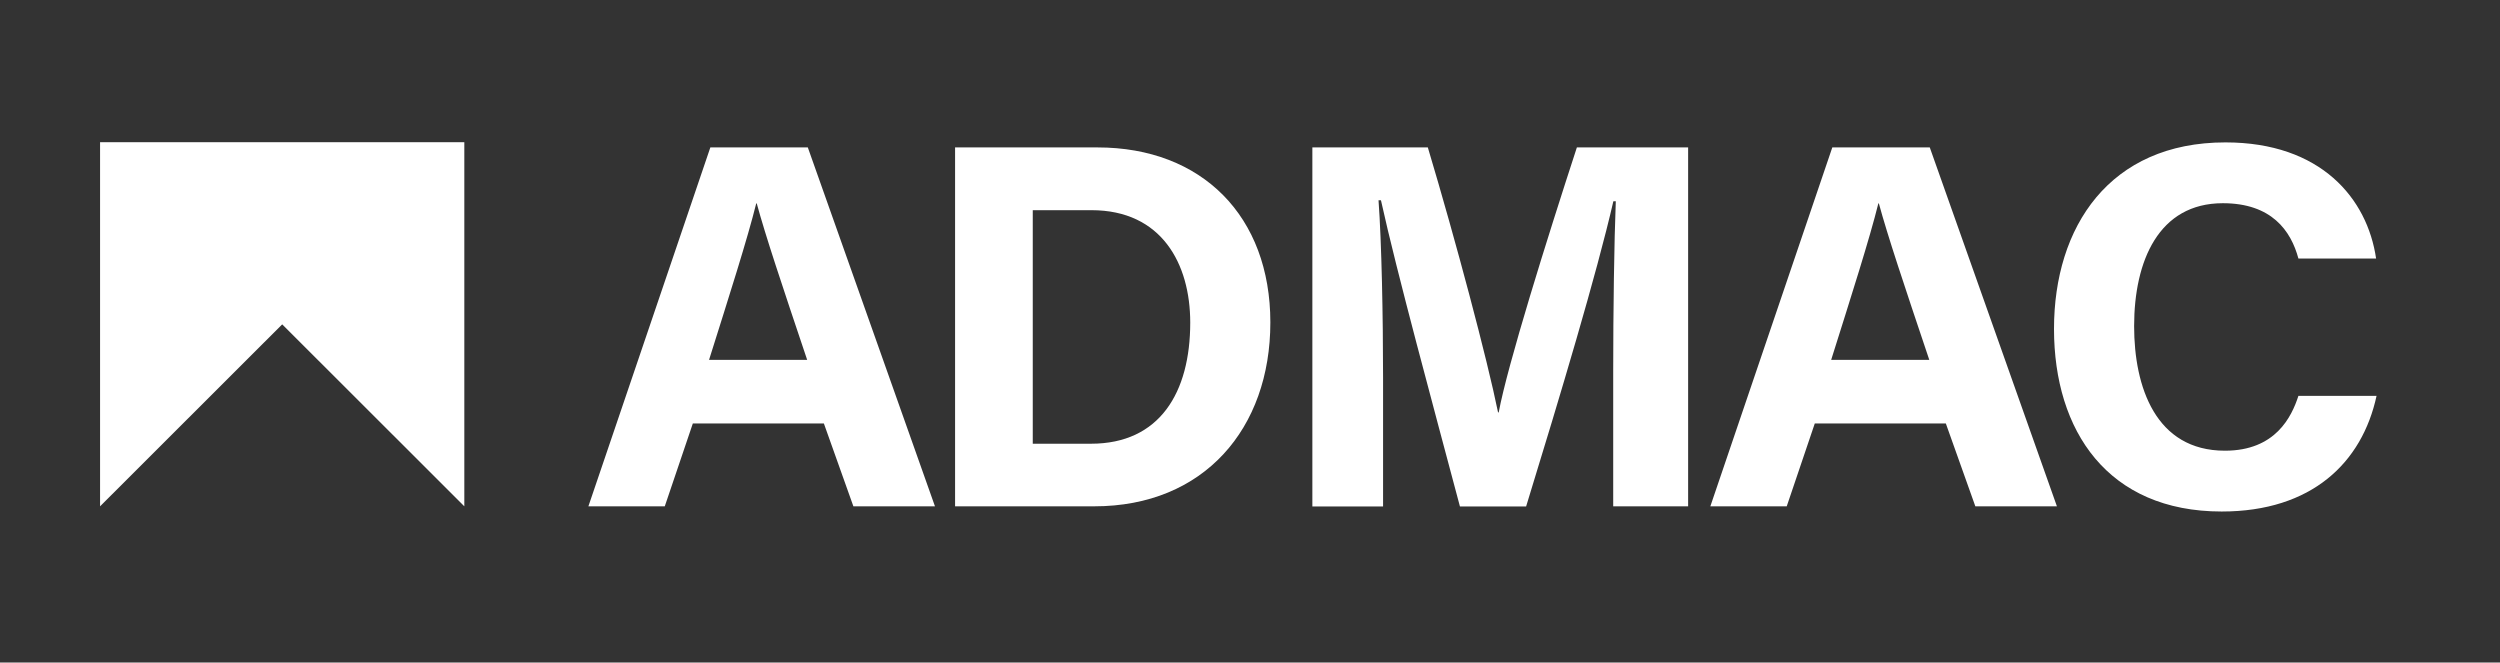
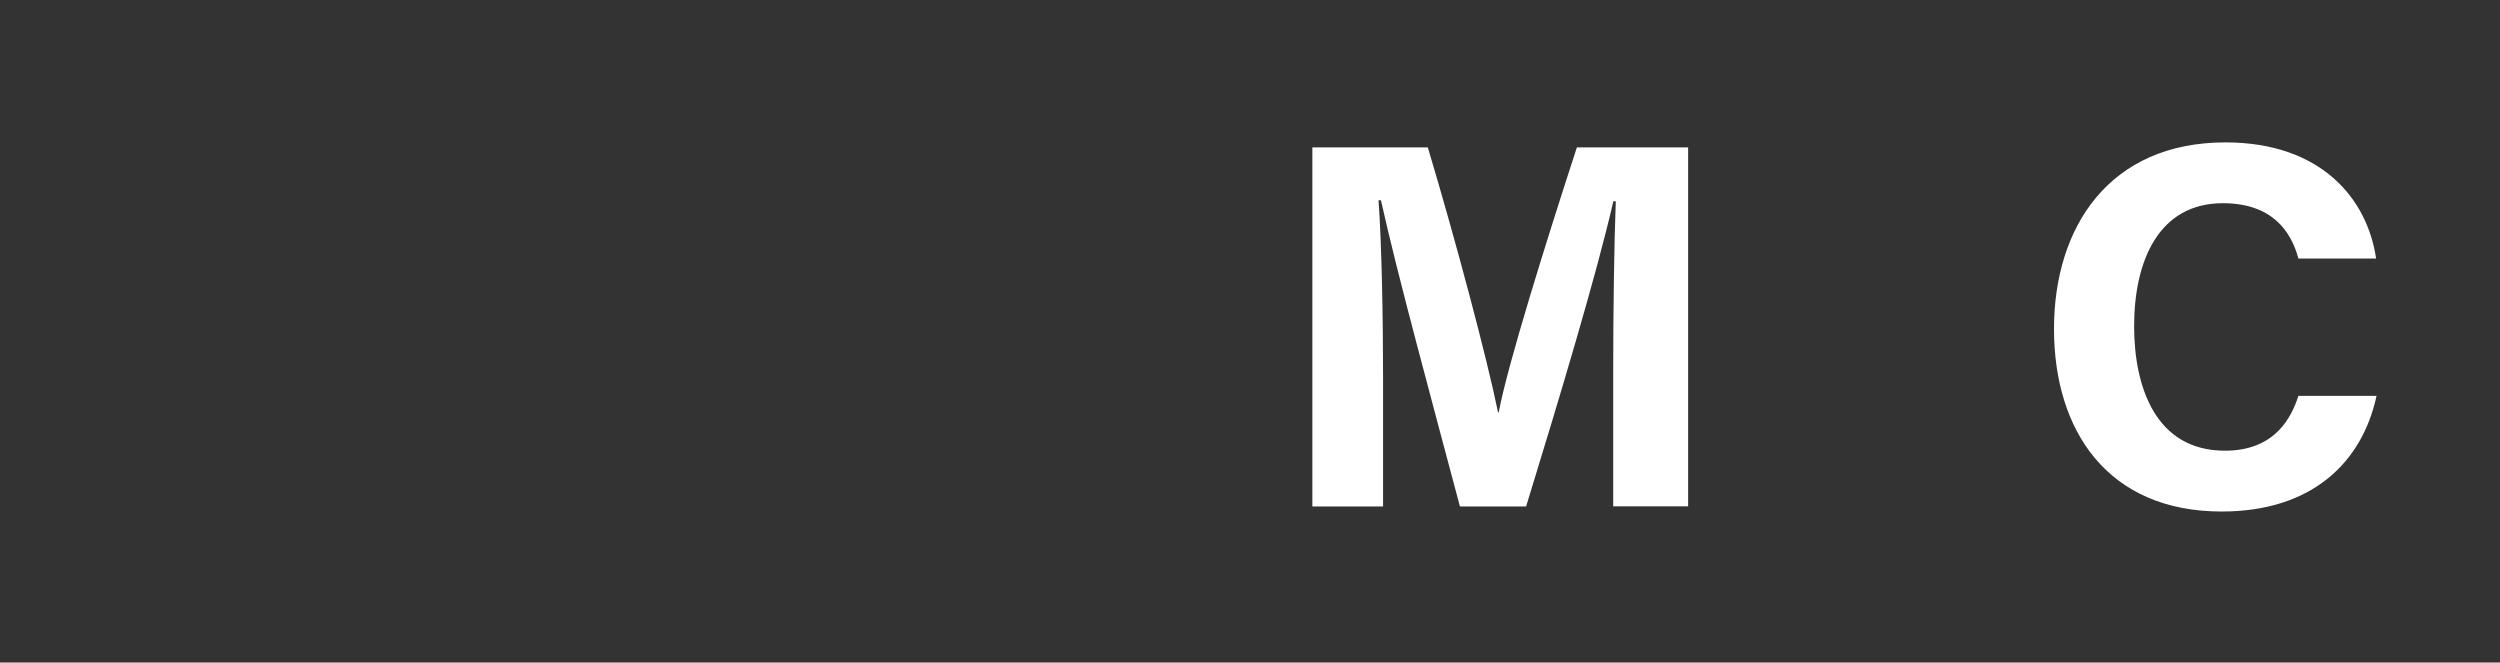
<svg xmlns="http://www.w3.org/2000/svg" id="Layer_1" data-name="Layer 1" viewBox="0 0 154.15 40.85">
  <rect x="0" y="0" width="154.15" height="40.85" fill="#333333" stroke="none" />
  <defs>
    <style>
      .cls-1 {
        fill: #fff;
      }
    </style>
  </defs>
  <g>
-     <path class="cls-1" d="M42.72,26.11l-1.73,5.11h-4.71l7.52-22.13h6.01l7.84,22.13h-5.03l-1.82-5.11h-8.09ZM49.77,22.19c-1.57-4.67-2.57-7.66-3.11-9.65h-.03c-.54,2.18-1.65,5.65-2.91,9.65h6.05Z" />
-     <path class="cls-1" d="M58.89,9.09h8.78c6.45,0,10.66,4.25,10.66,10.79s-4.09,11.34-10.86,11.34h-8.58V9.09ZM63.68,27.36h3.59c4.24,0,6.12-3.16,6.12-7.47,0-3.62-1.76-6.93-6.09-6.93h-3.62v14.4Z" />
    <path class="cls-1" d="M99.47,22.92c0-3.78.06-8.01.16-10.51h-.15c-1.04,4.52-3.25,11.89-5.38,18.82h-4.08c-1.61-6.06-3.9-14.46-4.87-18.88h-.15c.19,2.6.28,7.15.28,10.95v7.93h-4.36V9.09h7.12c1.73,5.78,3.66,13.04,4.33,16.34h.04c.54-2.91,2.97-10.67,4.82-16.34h6.86v22.13h-4.62v-8.3Z" />
-     <path class="cls-1" d="M111.9,26.11l-1.73,5.11h-4.71l7.52-22.13h6.01l7.84,22.13h-5.03l-1.82-5.11h-8.09ZM118.96,22.19c-1.57-4.67-2.57-7.66-3.11-9.65h-.03c-.54,2.18-1.65,5.65-2.91,9.65h6.05Z" />
    <path class="cls-1" d="M146.54,24.4c-.89,4.13-4,7.14-9.55,7.14-7.02,0-10.34-4.97-10.34-11.26s3.42-11.5,10.57-11.5c5.89,0,8.75,3.46,9.29,7.16h-4.79c-.46-1.71-1.65-3.41-4.66-3.41-3.95,0-5.47,3.55-5.47,7.58,0,3.74,1.32,7.68,5.6,7.68,3.12,0,4.11-2.09,4.53-3.38h4.81Z" />
  </g>
-   <polygon class="cls-1" points="17.4 8.77 6.17 8.77 6.17 20 6.17 31.22 17.4 20 28.63 31.22 28.63 20 28.63 8.77 17.4 8.77" />
</svg>